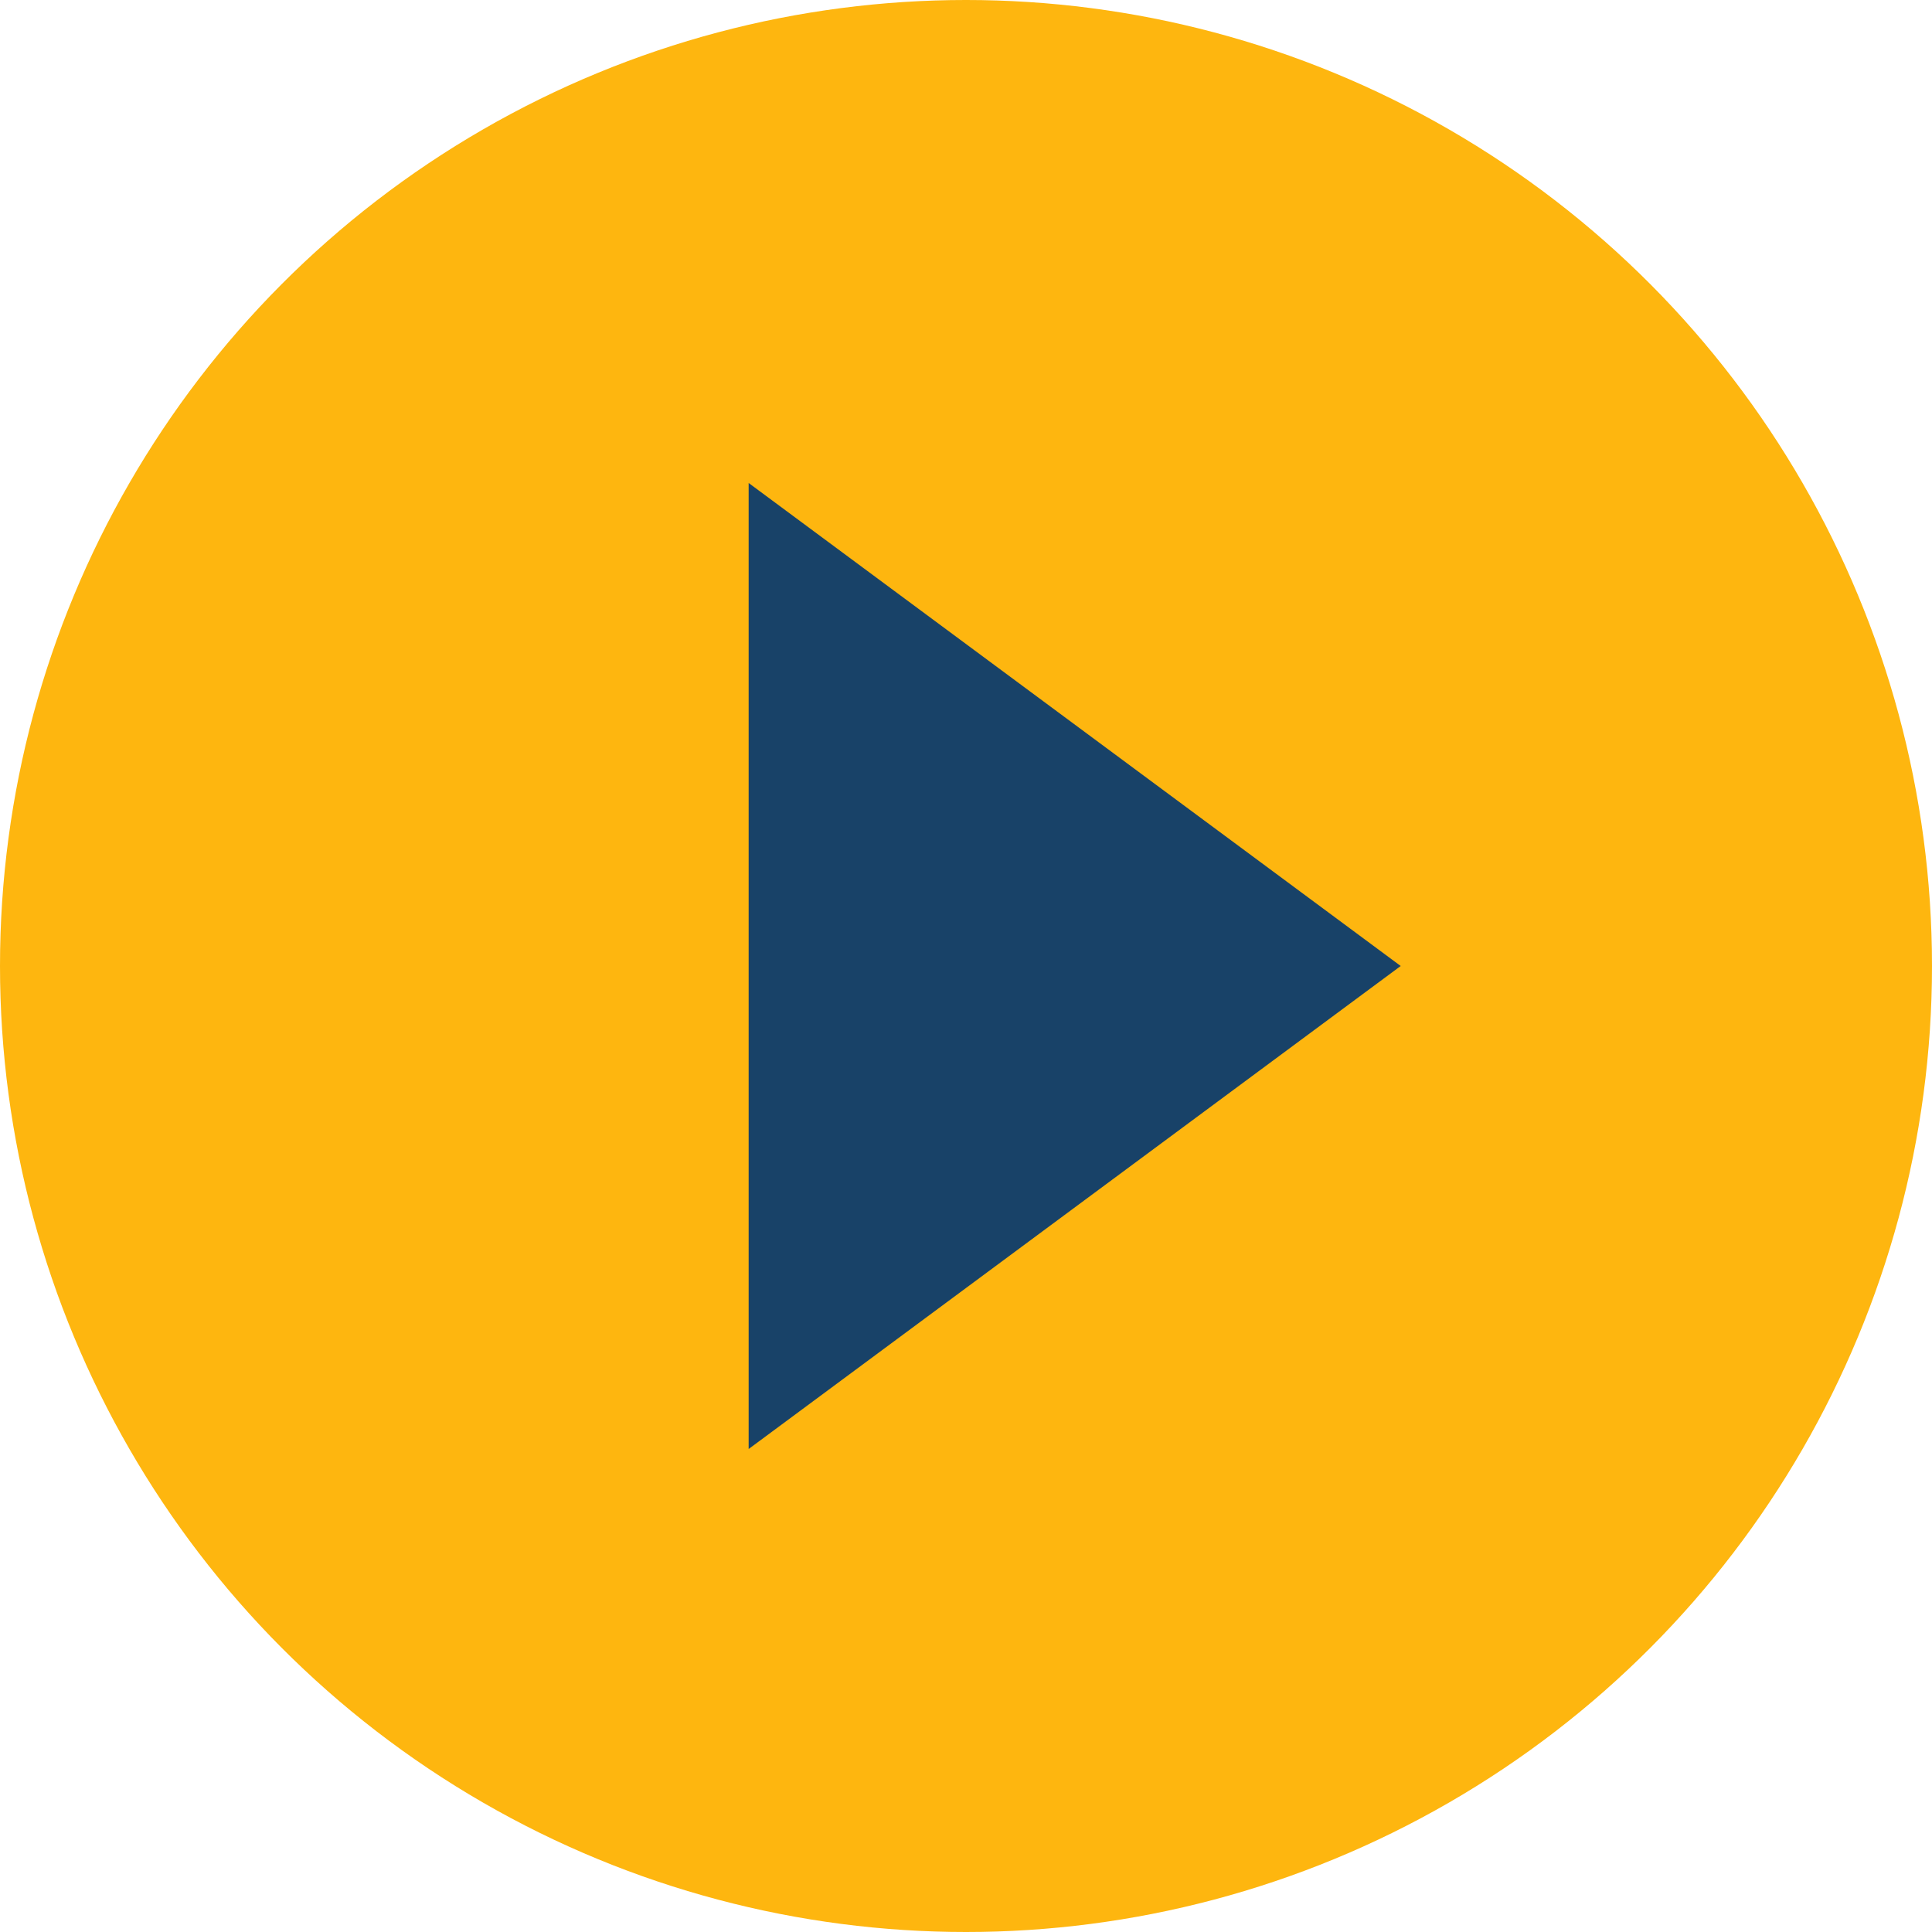
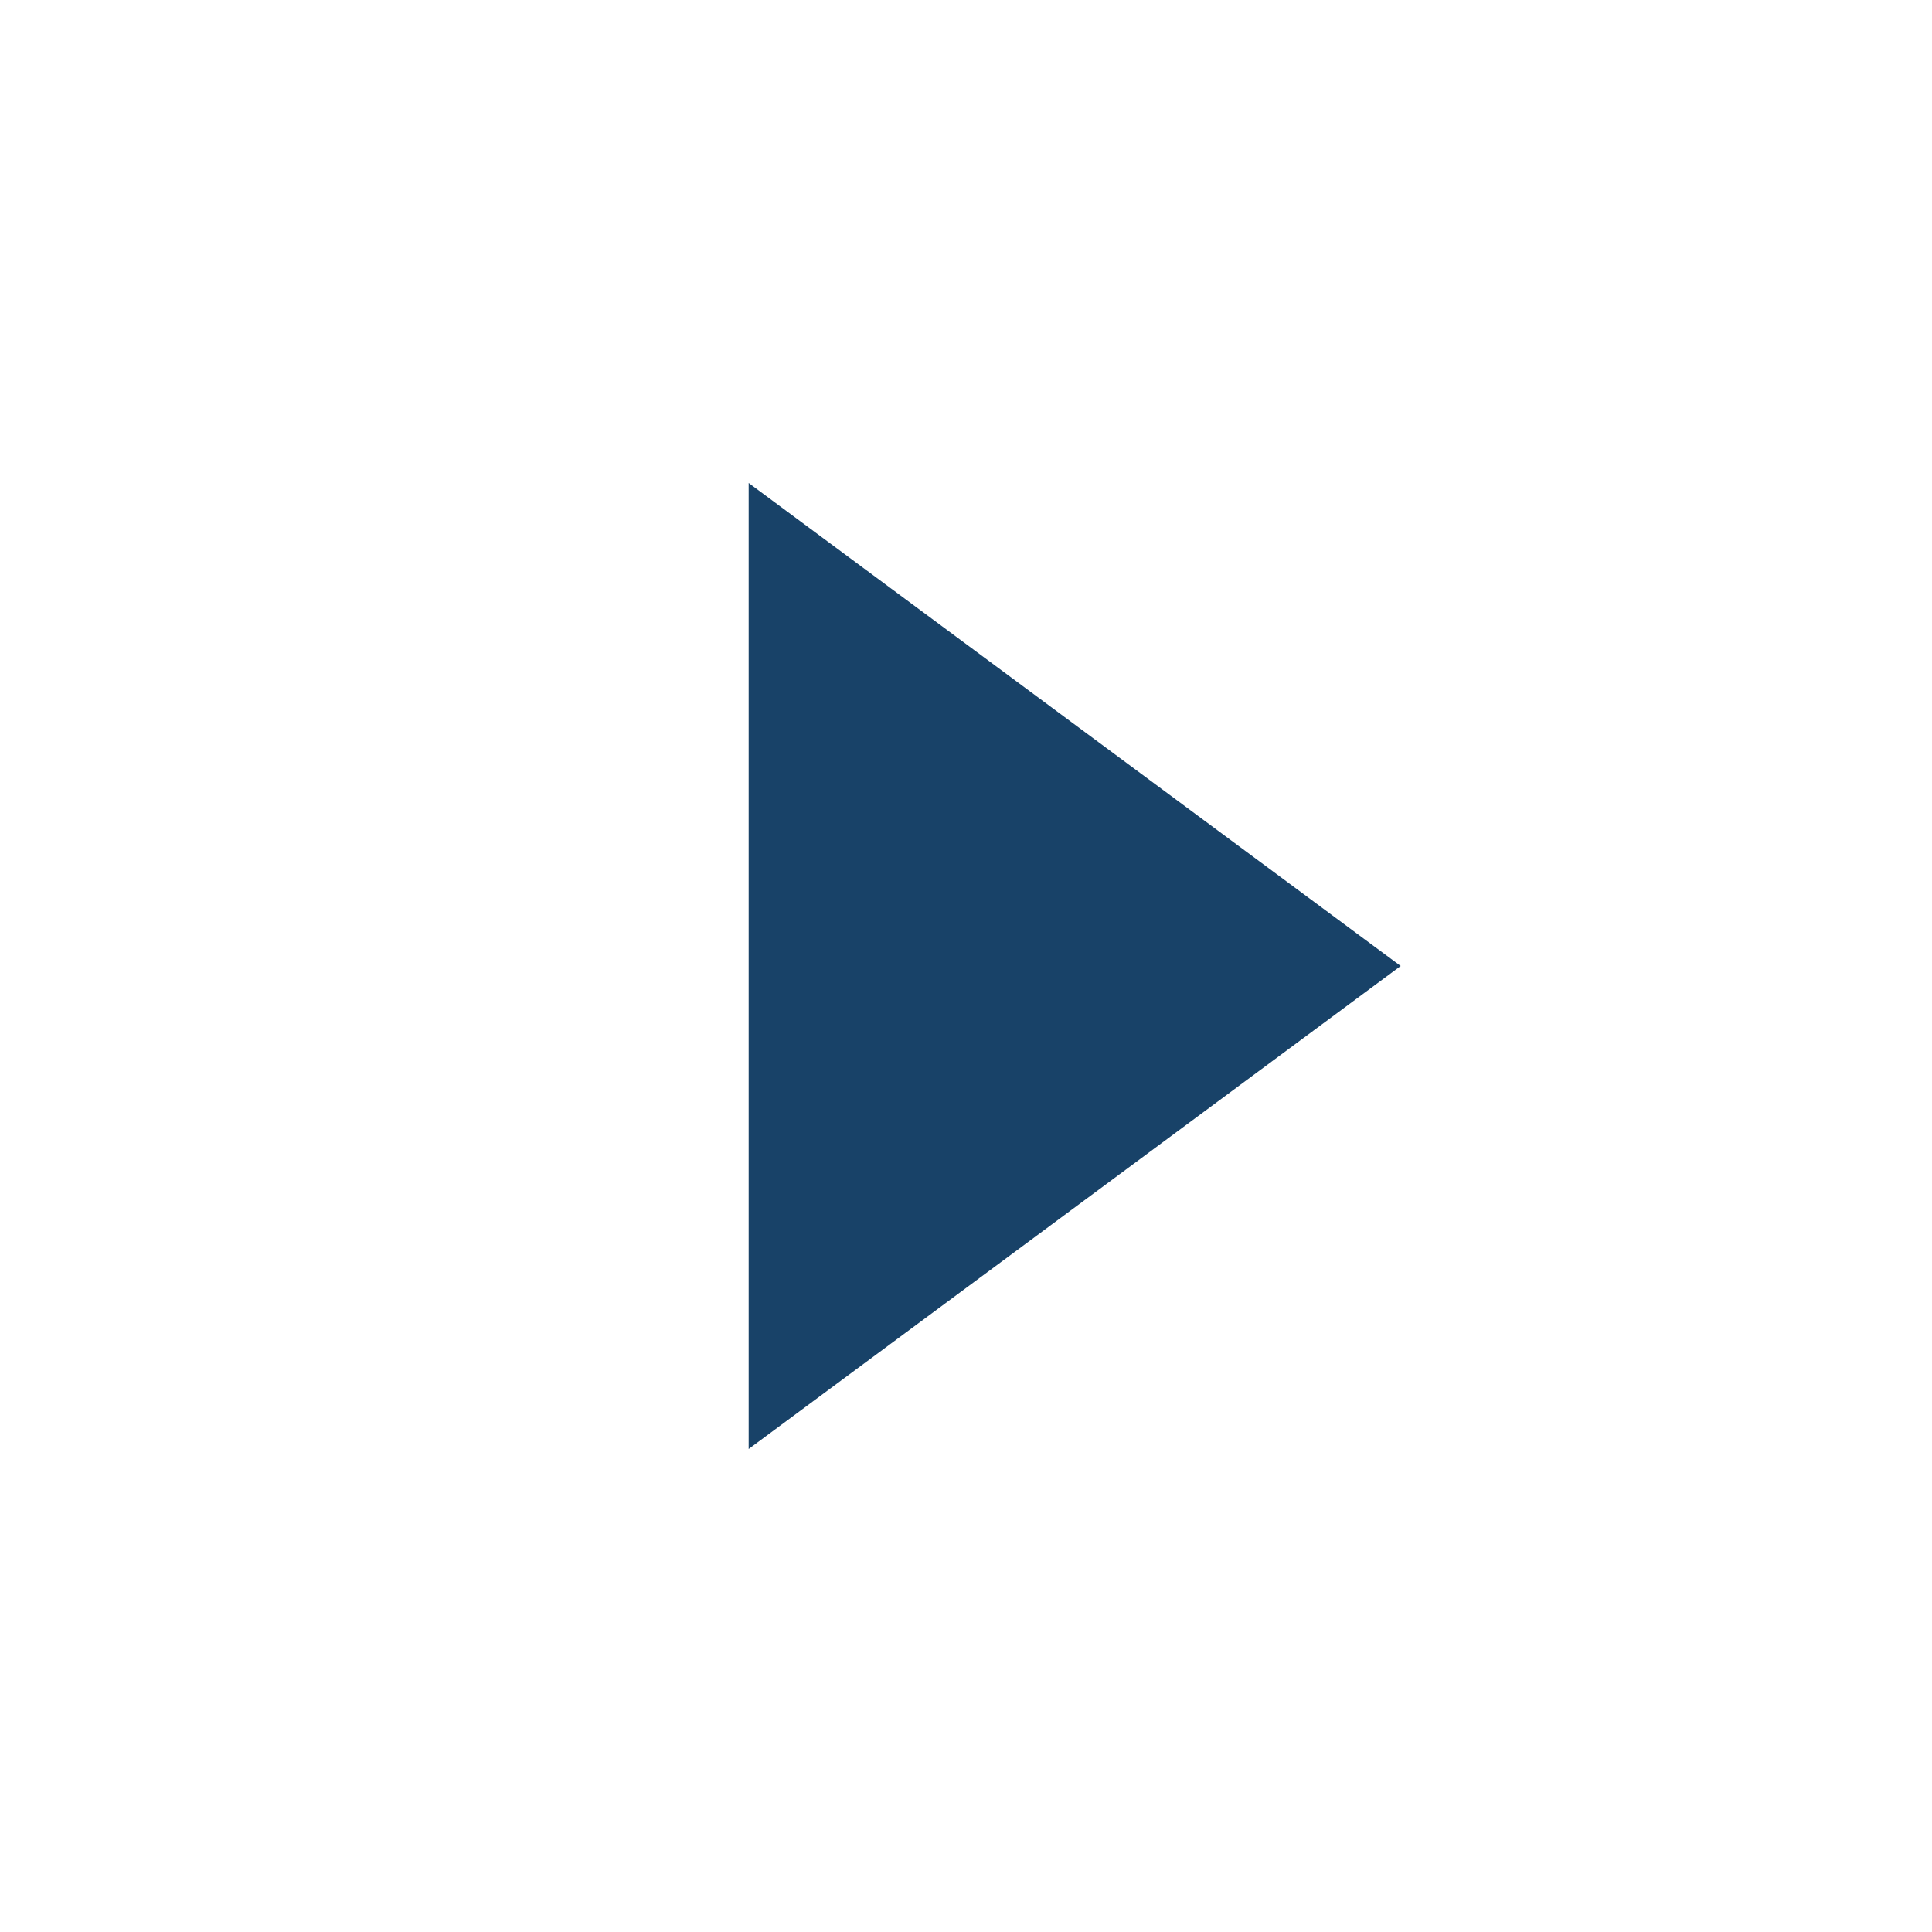
<svg xmlns="http://www.w3.org/2000/svg" width="80px" height="80px" viewBox="0 0 80 80" version="1.1">
  <title>Icon</title>
  <desc>Created with Sketch.</desc>
  <g id="Layout" stroke="none" stroke-width="1" fill="none" fill-rule="evenodd">
    <g id="Homepage-no-search---1440" transform="translate(-420, -4203)">
      <g id="Icon" transform="translate(420, 4203)">
-         <circle id="Oval" fill="#FEB60F" fill-rule="nonzero" cx="40" cy="40" r="40" />
        <polygon id="Triangle" fill="#184268" points="58 40 31 60 31 20" />
      </g>
    </g>
  </g>
</svg>